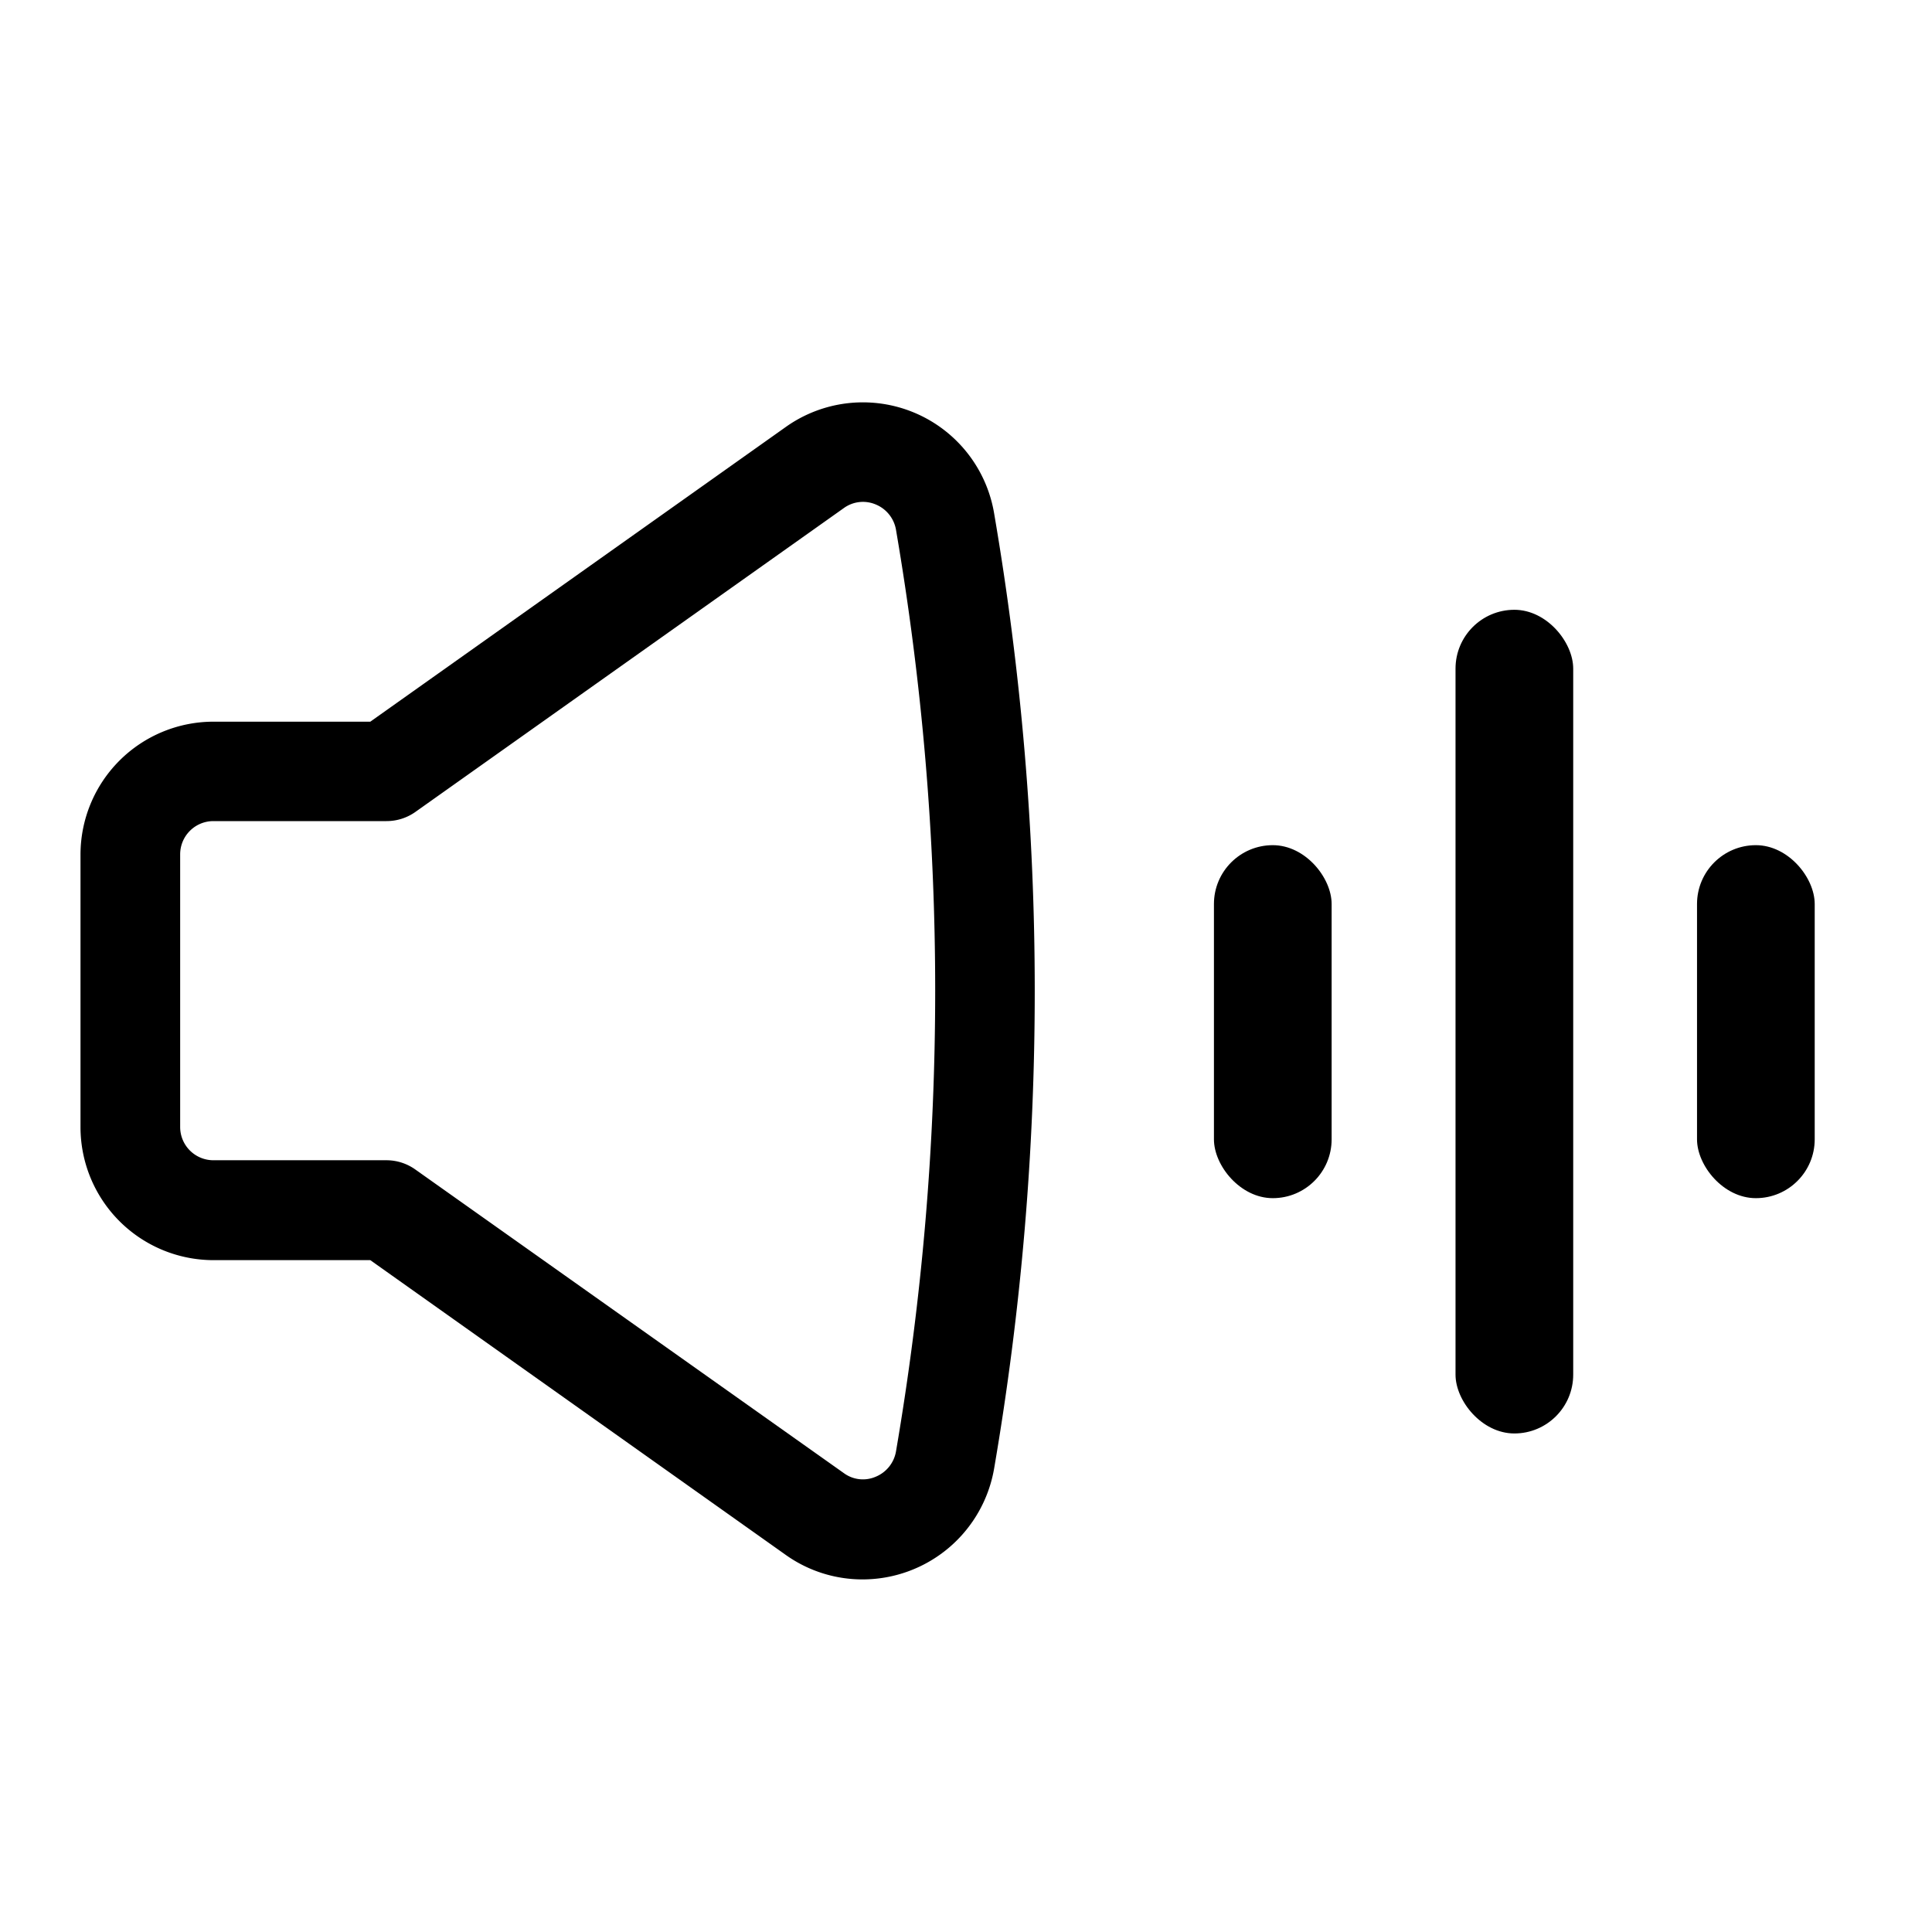
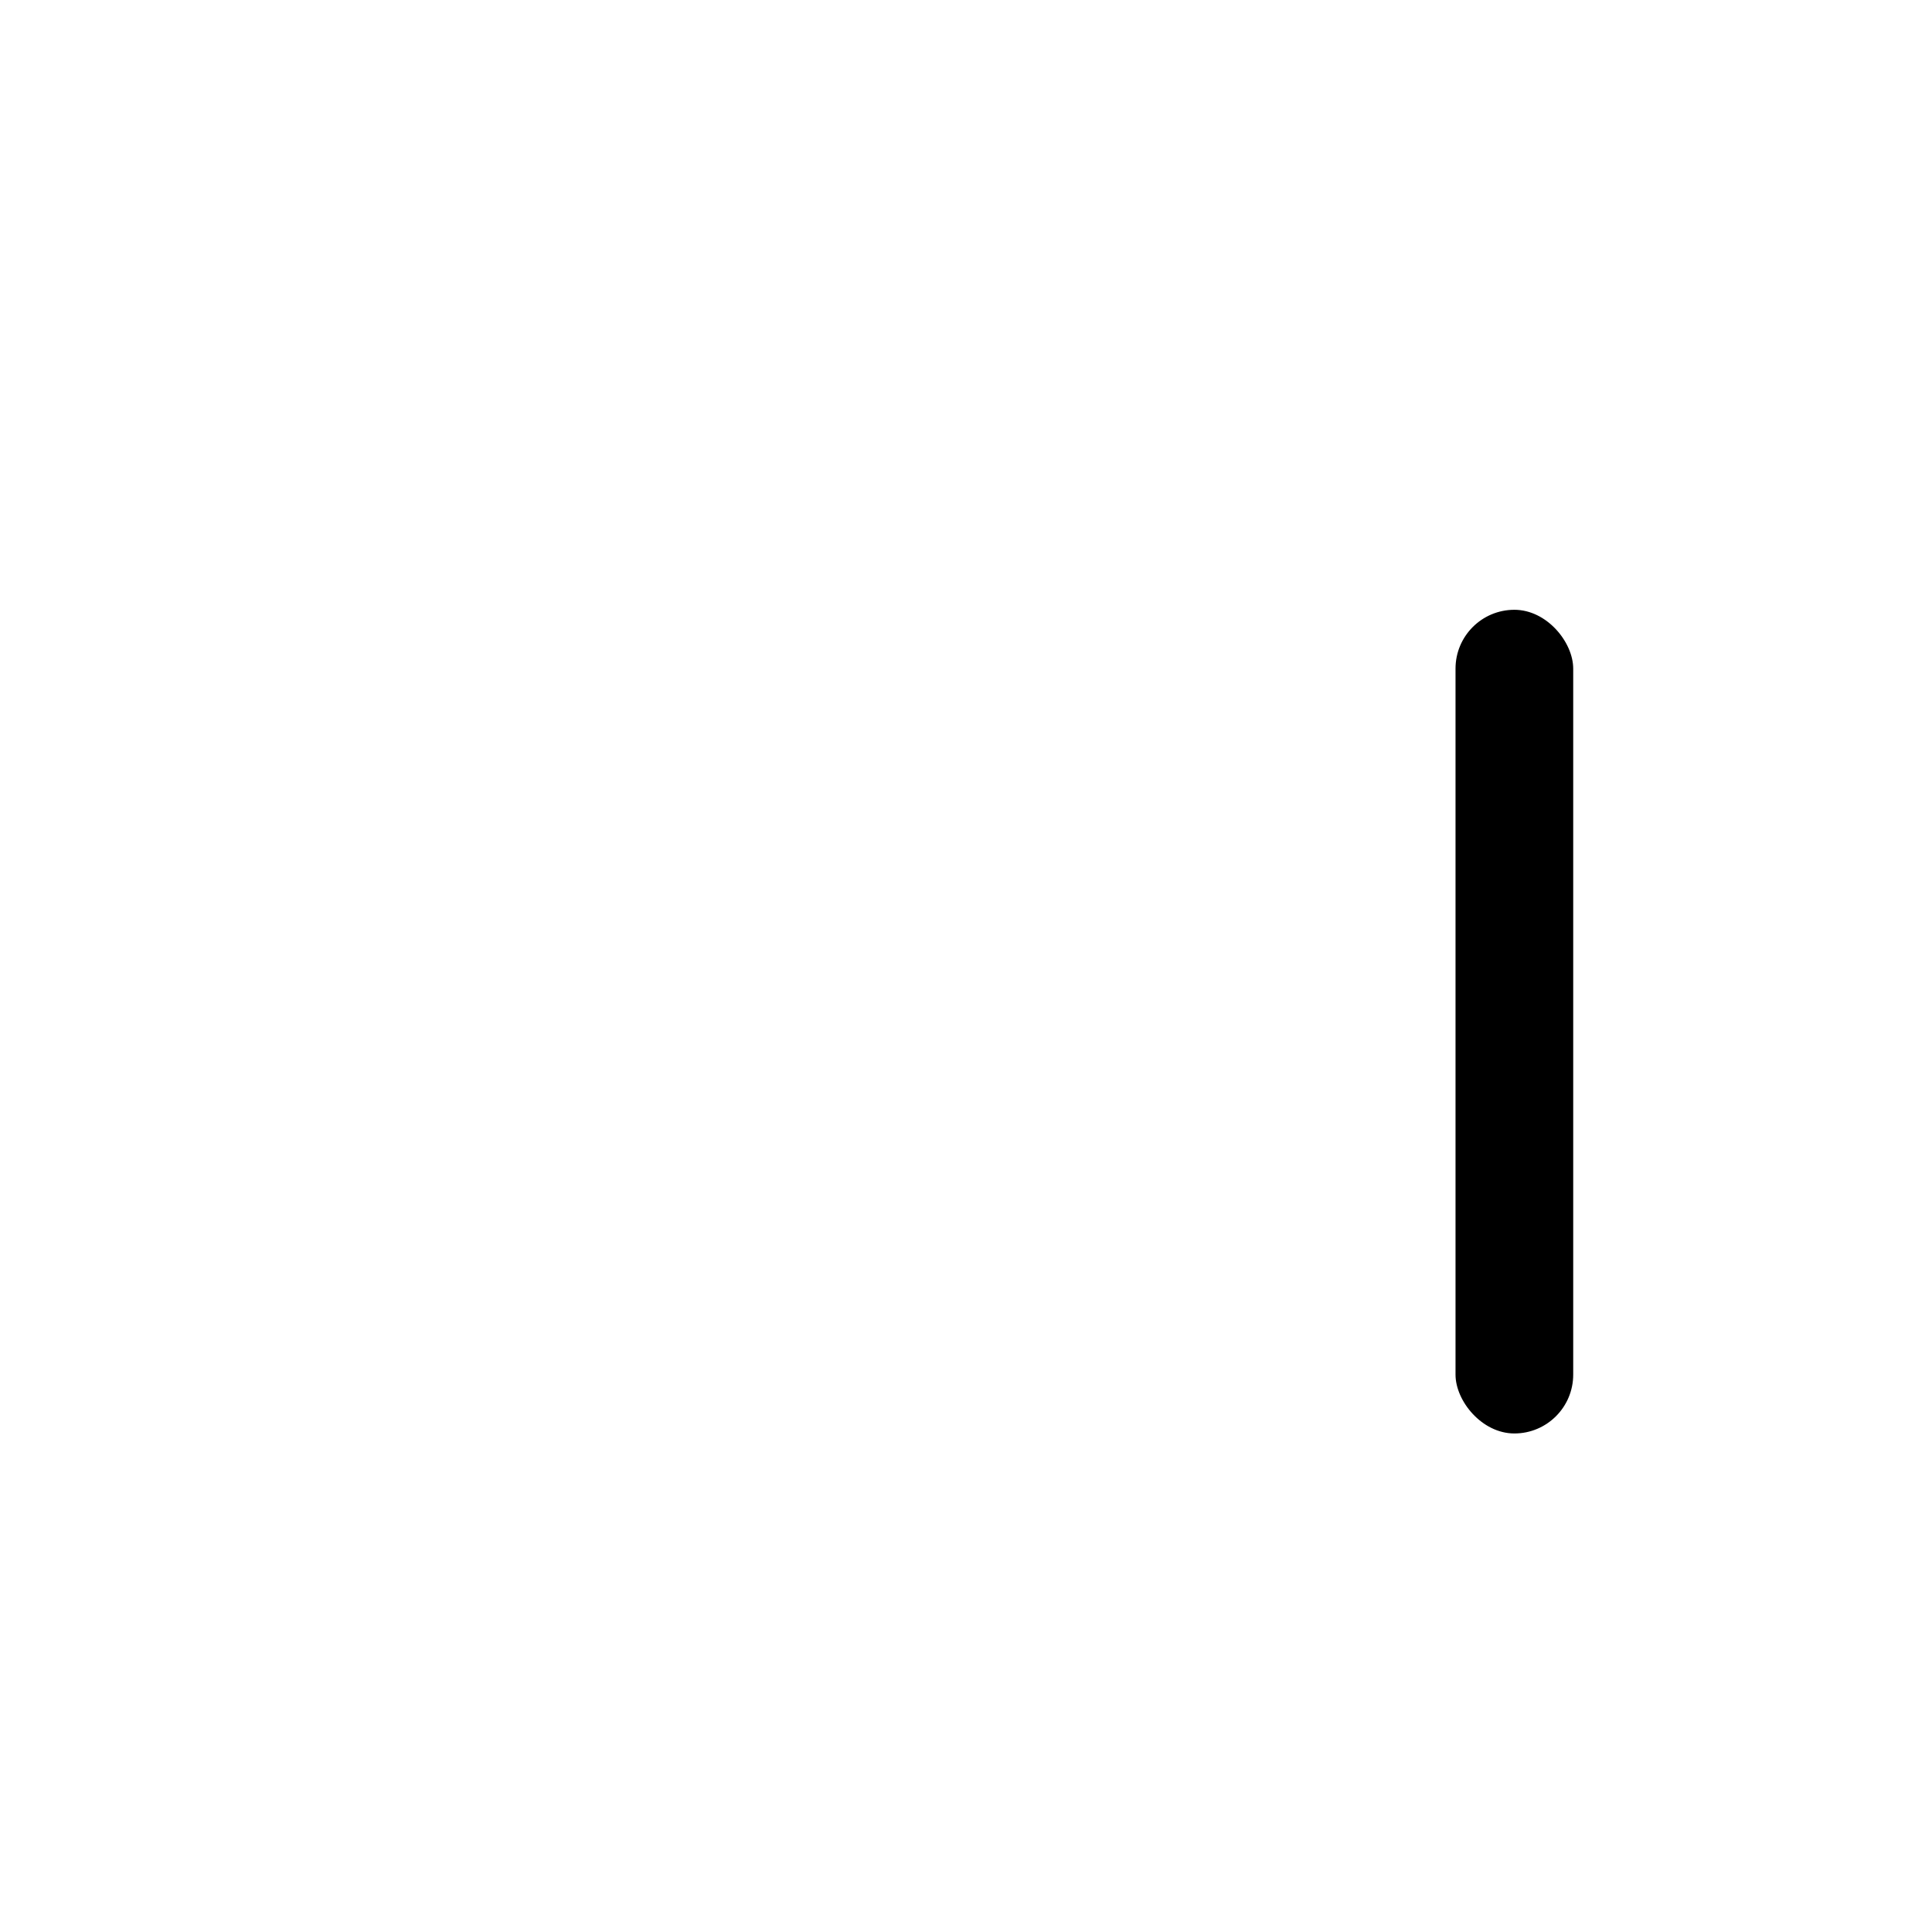
<svg xmlns="http://www.w3.org/2000/svg" width="24" height="24" viewBox="0 0 24 24">
  <defs>
    <clipPath id="a">
-       <rect width="11.854" height="14.62" fill="none" />
-     </clipPath>
+       </clipPath>
    <clipPath id="c">
      <rect width="24" height="24" />
    </clipPath>
  </defs>
  <g id="b" clip-path="url(#c)">
    <g transform="translate(-148 -62)">
      <g transform="translate(159 67)">
        <g transform="translate(-10 0)" clip-path="url(#a)">
          <path d="M9.718,14.62a1.643,1.643,0,0,1-.951-.3L3.6,10.654H1.651A1.653,1.653,0,0,1,0,9V5.615a1.652,1.652,0,0,1,1.651-1.65H3.6L8.767.3A1.653,1.653,0,0,1,11.35,1.381a35.128,35.128,0,0,1,0,11.858A1.659,1.659,0,0,1,9.718,14.62M1.651,5.2a.413.413,0,0,0-.413.413V9a.413.413,0,0,0,.413.413H3.8a.619.619,0,0,1,.358.114L9.483,13.3a.4.4,0,0,0,.394.045.416.416,0,0,0,.254-.319,33.892,33.892,0,0,0,0-11.441.416.416,0,0,0-.254-.319.406.406,0,0,0-.394.045L4.156,5.089A.619.619,0,0,1,3.8,5.2Z" transform="translate(0 0)" />
        </g>
      </g>
      <g transform="translate(150 67.381)" style="isolation:isolate">
-         <rect width="1.462" height="4.385" rx="0.731" transform="translate(13.08 5.118)" />
        <rect width="1.462" height="10.232" rx="0.731" transform="translate(16.081 2.194)" />
-         <rect width="1.462" height="4.385" rx="0.731" transform="translate(19.081 5.118)" />
      </g>
    </g>
  </g>
</svg>